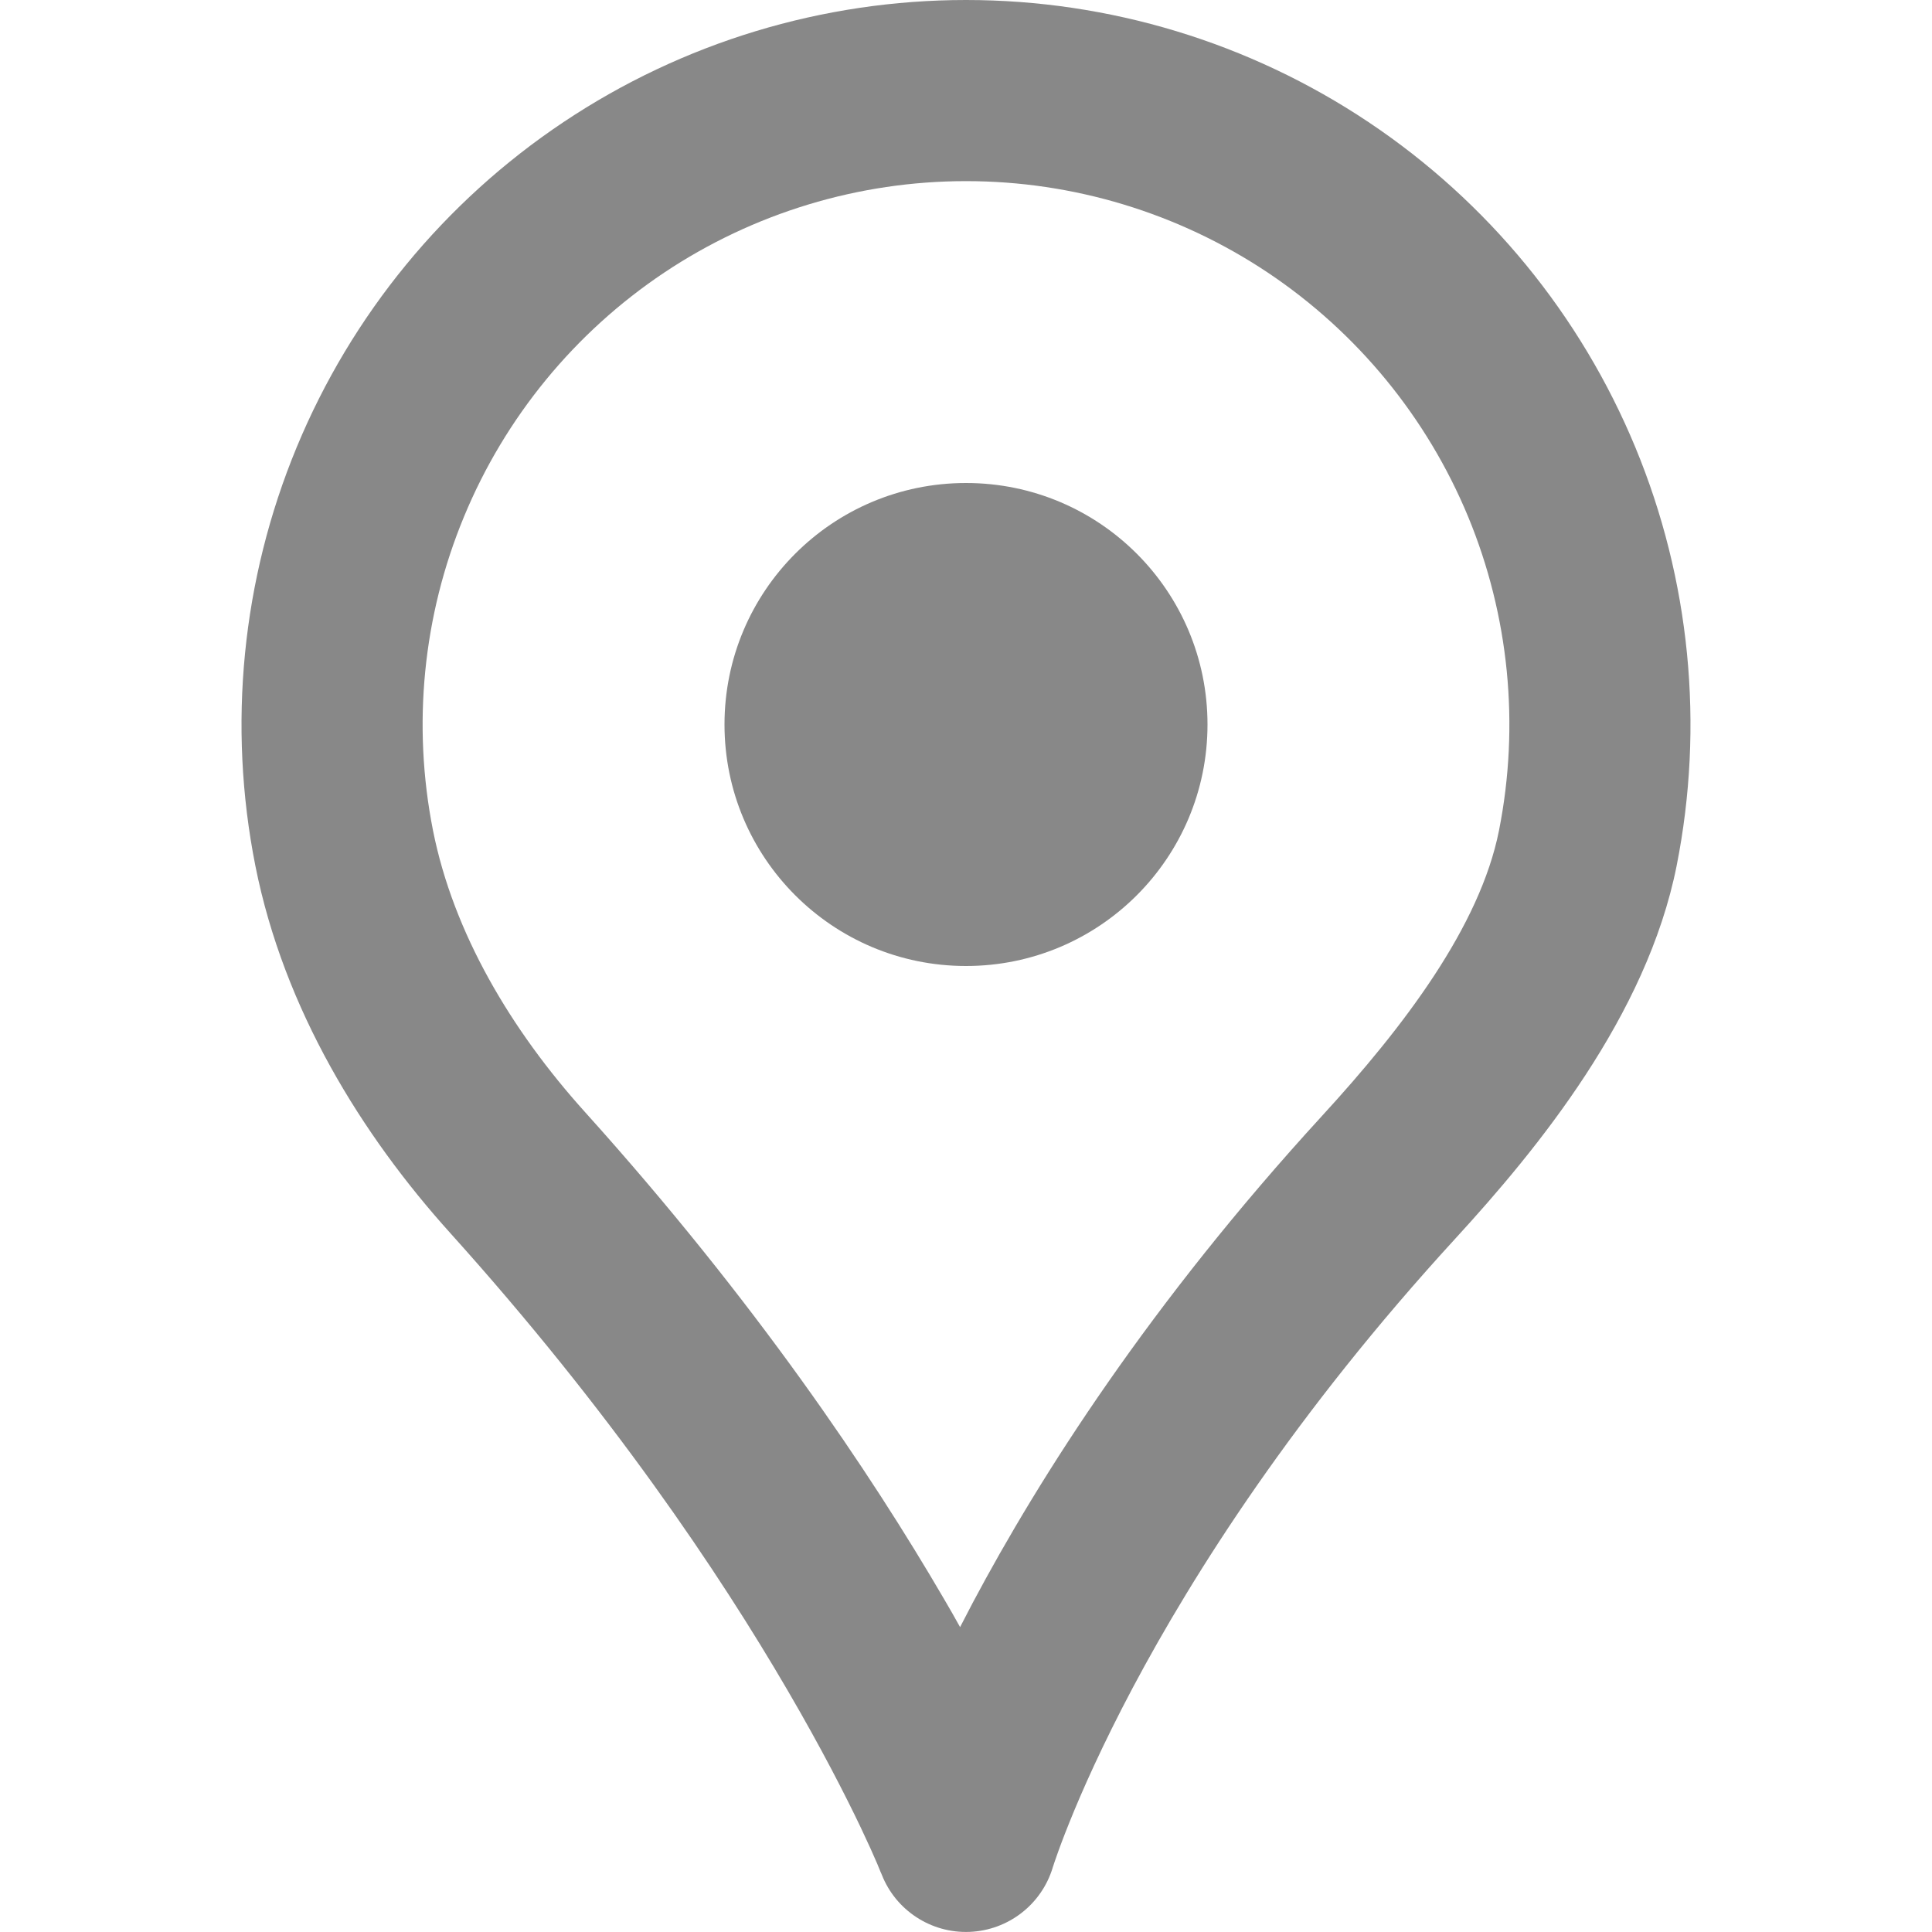
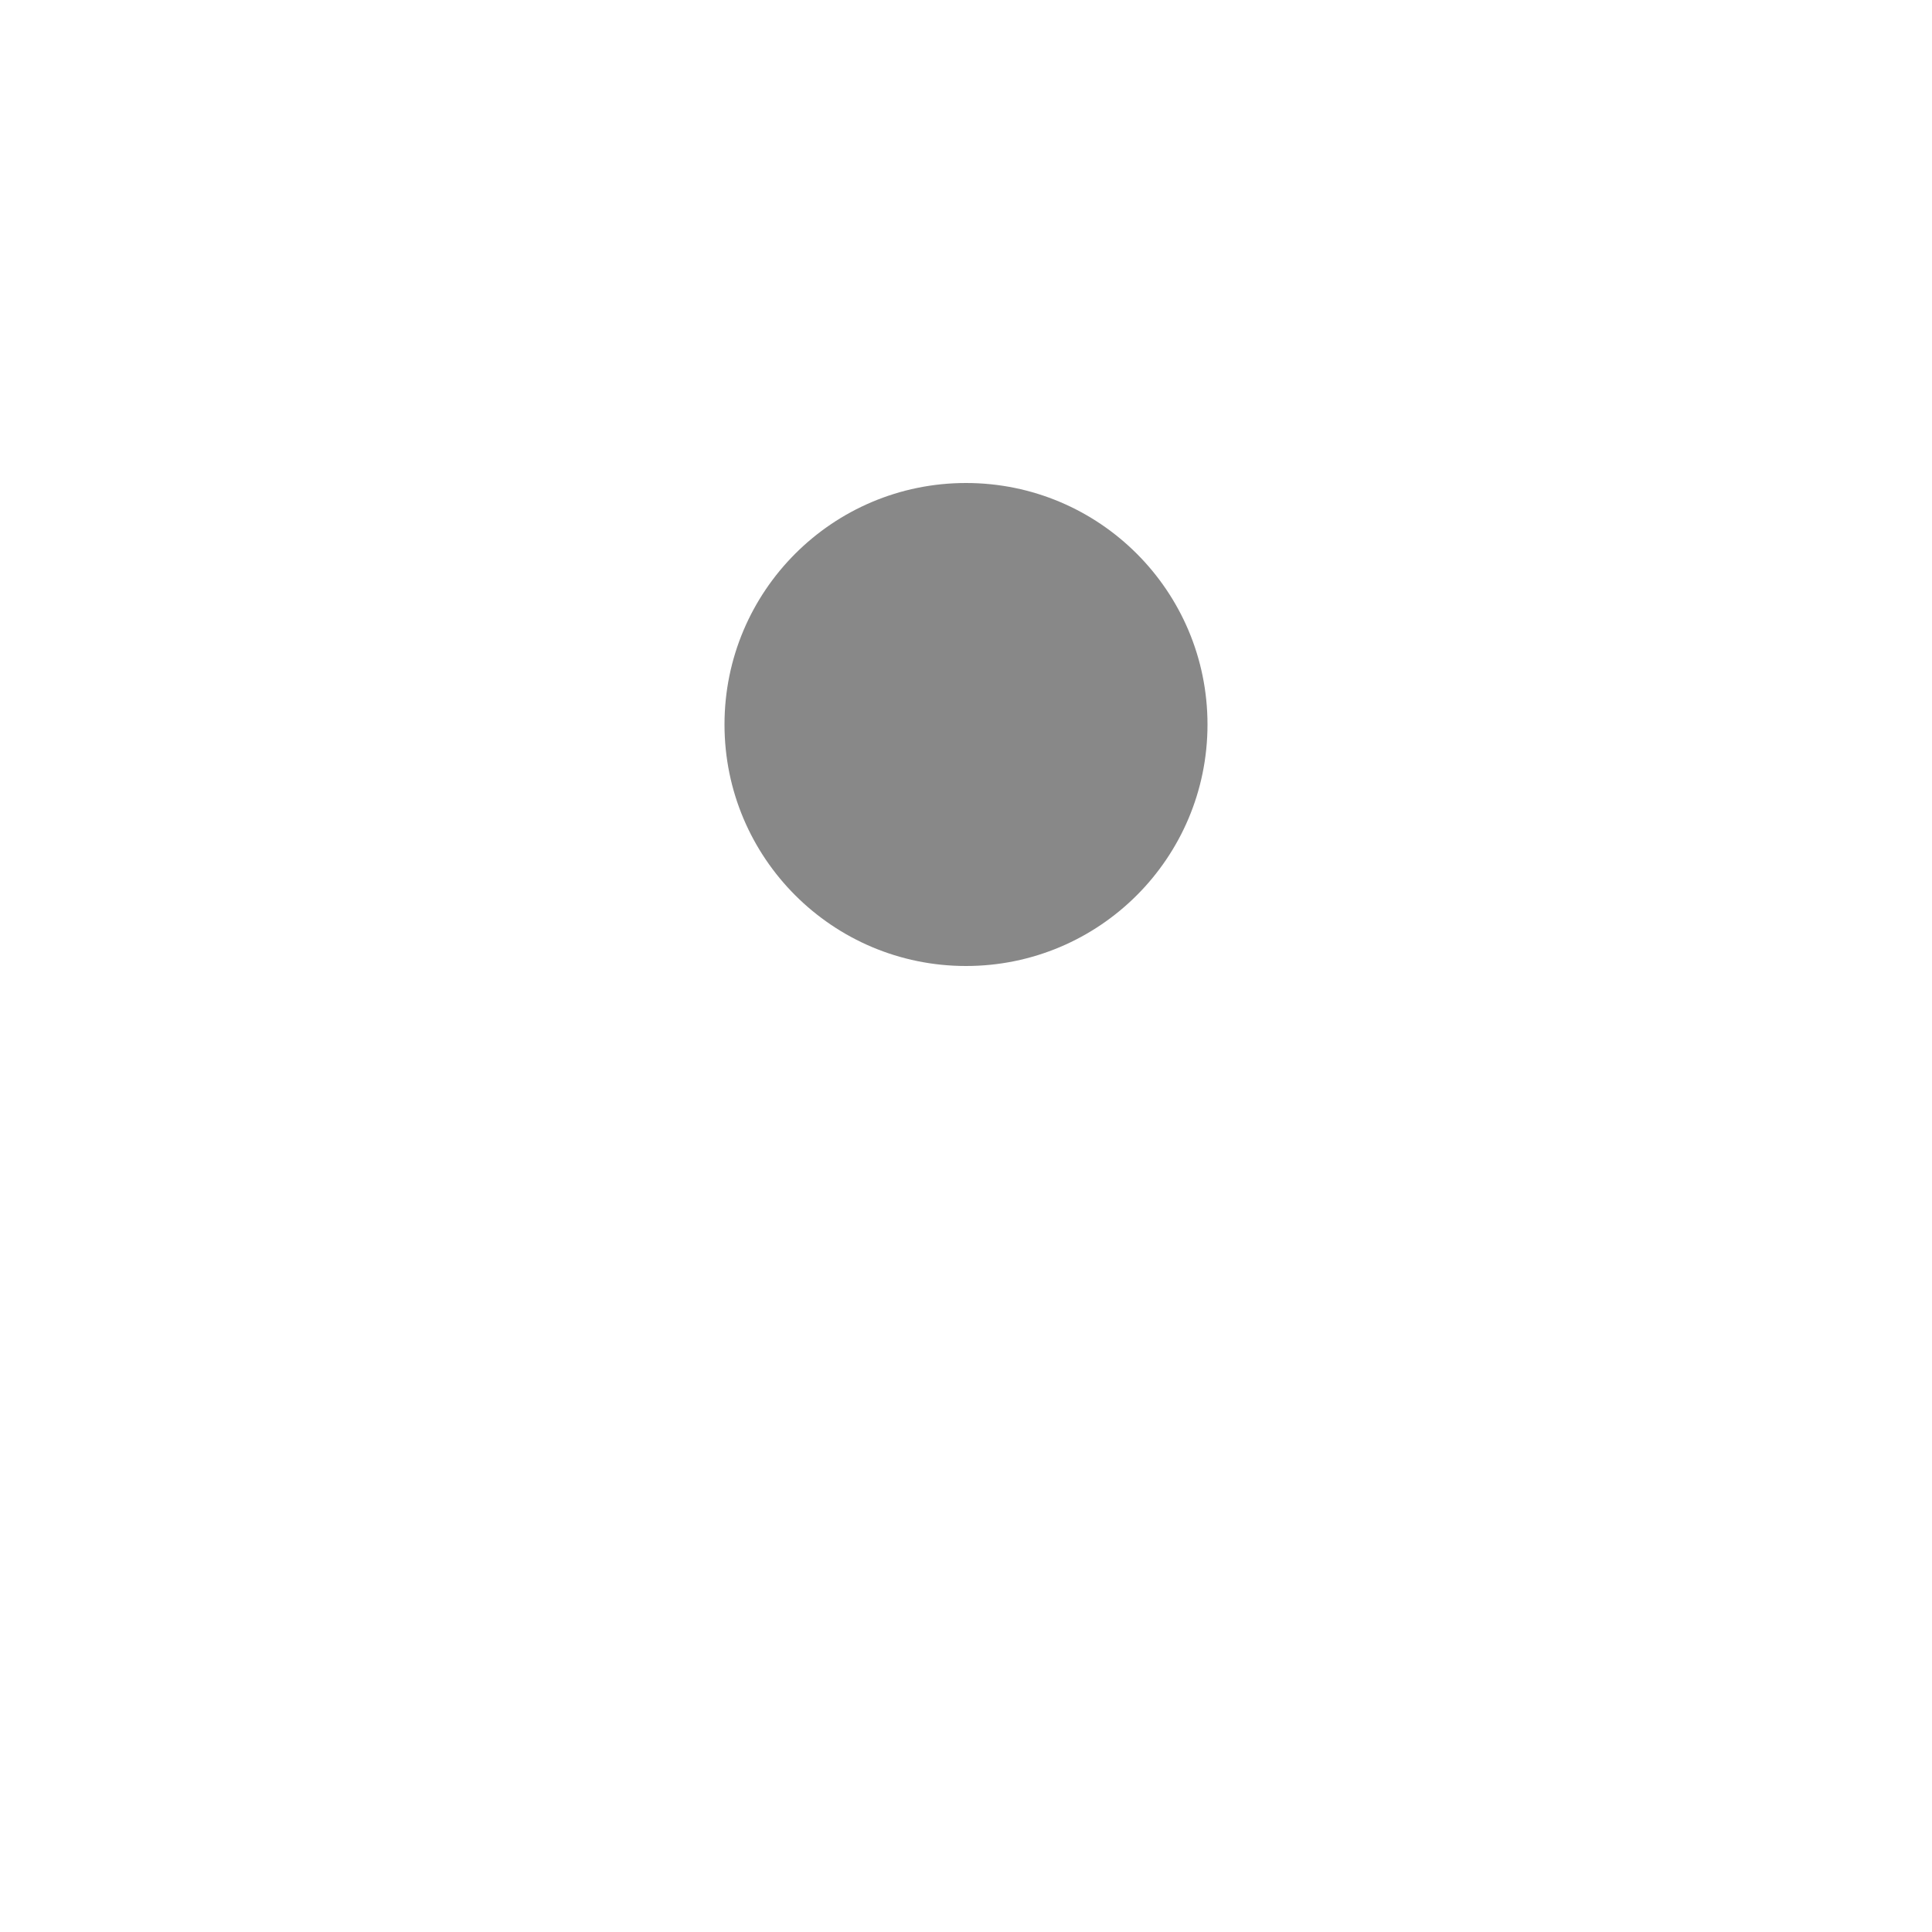
<svg xmlns="http://www.w3.org/2000/svg" width="16" height="16" viewBox="0 0 16 16" fill="none">
  <path d="M8 8C9.105 8 10 7.105 10 6C10 4.895 9.105 4 8 4C6.895 4 6 4.895 6 6C6 7.105 6.895 8 8 8Z" fill="#888888" />
-   <path fill-rule="evenodd" clip-rule="evenodd" d="M8 0C6.813 0 5.653 0.352 4.667 1.011C3.68 1.67 2.911 2.608 2.457 3.704C2.003 4.8 1.884 6.007 2.115 7.171C2.352 8.36 2.996 9.399 3.731 10.214C5.06 11.69 5.959 13.032 6.522 13.998C6.804 14.481 7.002 14.87 7.128 15.134C7.191 15.267 7.236 15.367 7.264 15.433C7.278 15.466 7.288 15.491 7.294 15.506L7.301 15.521L7.301 15.523L7.302 15.524C7.418 15.821 7.711 16.012 8.03 15.999C8.349 15.986 8.625 15.773 8.718 15.467L8.718 15.466L8.723 15.452C8.727 15.438 8.735 15.415 8.746 15.384C8.768 15.32 8.804 15.222 8.856 15.093C8.96 14.834 9.129 14.452 9.381 13.977C9.886 13.027 10.725 11.705 12.053 10.257C12.734 9.514 13.637 8.414 13.885 7.171C14.116 6.007 13.997 4.8 13.543 3.704C13.089 2.608 12.32 1.67 11.333 1.011C10.347 0.352 9.187 0 8 0ZM8.056 13.273C8.02 13.342 7.985 13.409 7.951 13.475C7.909 13.399 7.865 13.322 7.818 13.242C7.21 12.199 6.252 10.772 4.845 9.21C4.231 8.529 3.755 7.726 3.586 6.878C3.413 6.005 3.502 5.1 3.843 4.278C4.183 3.456 4.76 2.753 5.5 2.258C6.24 1.764 7.11 1.5 8 1.5C8.89 1.5 9.76 1.764 10.5 2.258C11.24 2.753 11.817 3.456 12.158 4.278C12.498 5.1 12.587 6.005 12.414 6.878C12.256 7.672 11.628 8.501 10.947 9.243C9.525 10.795 8.614 12.223 8.056 13.273Z" fill="#888888" />
</svg>